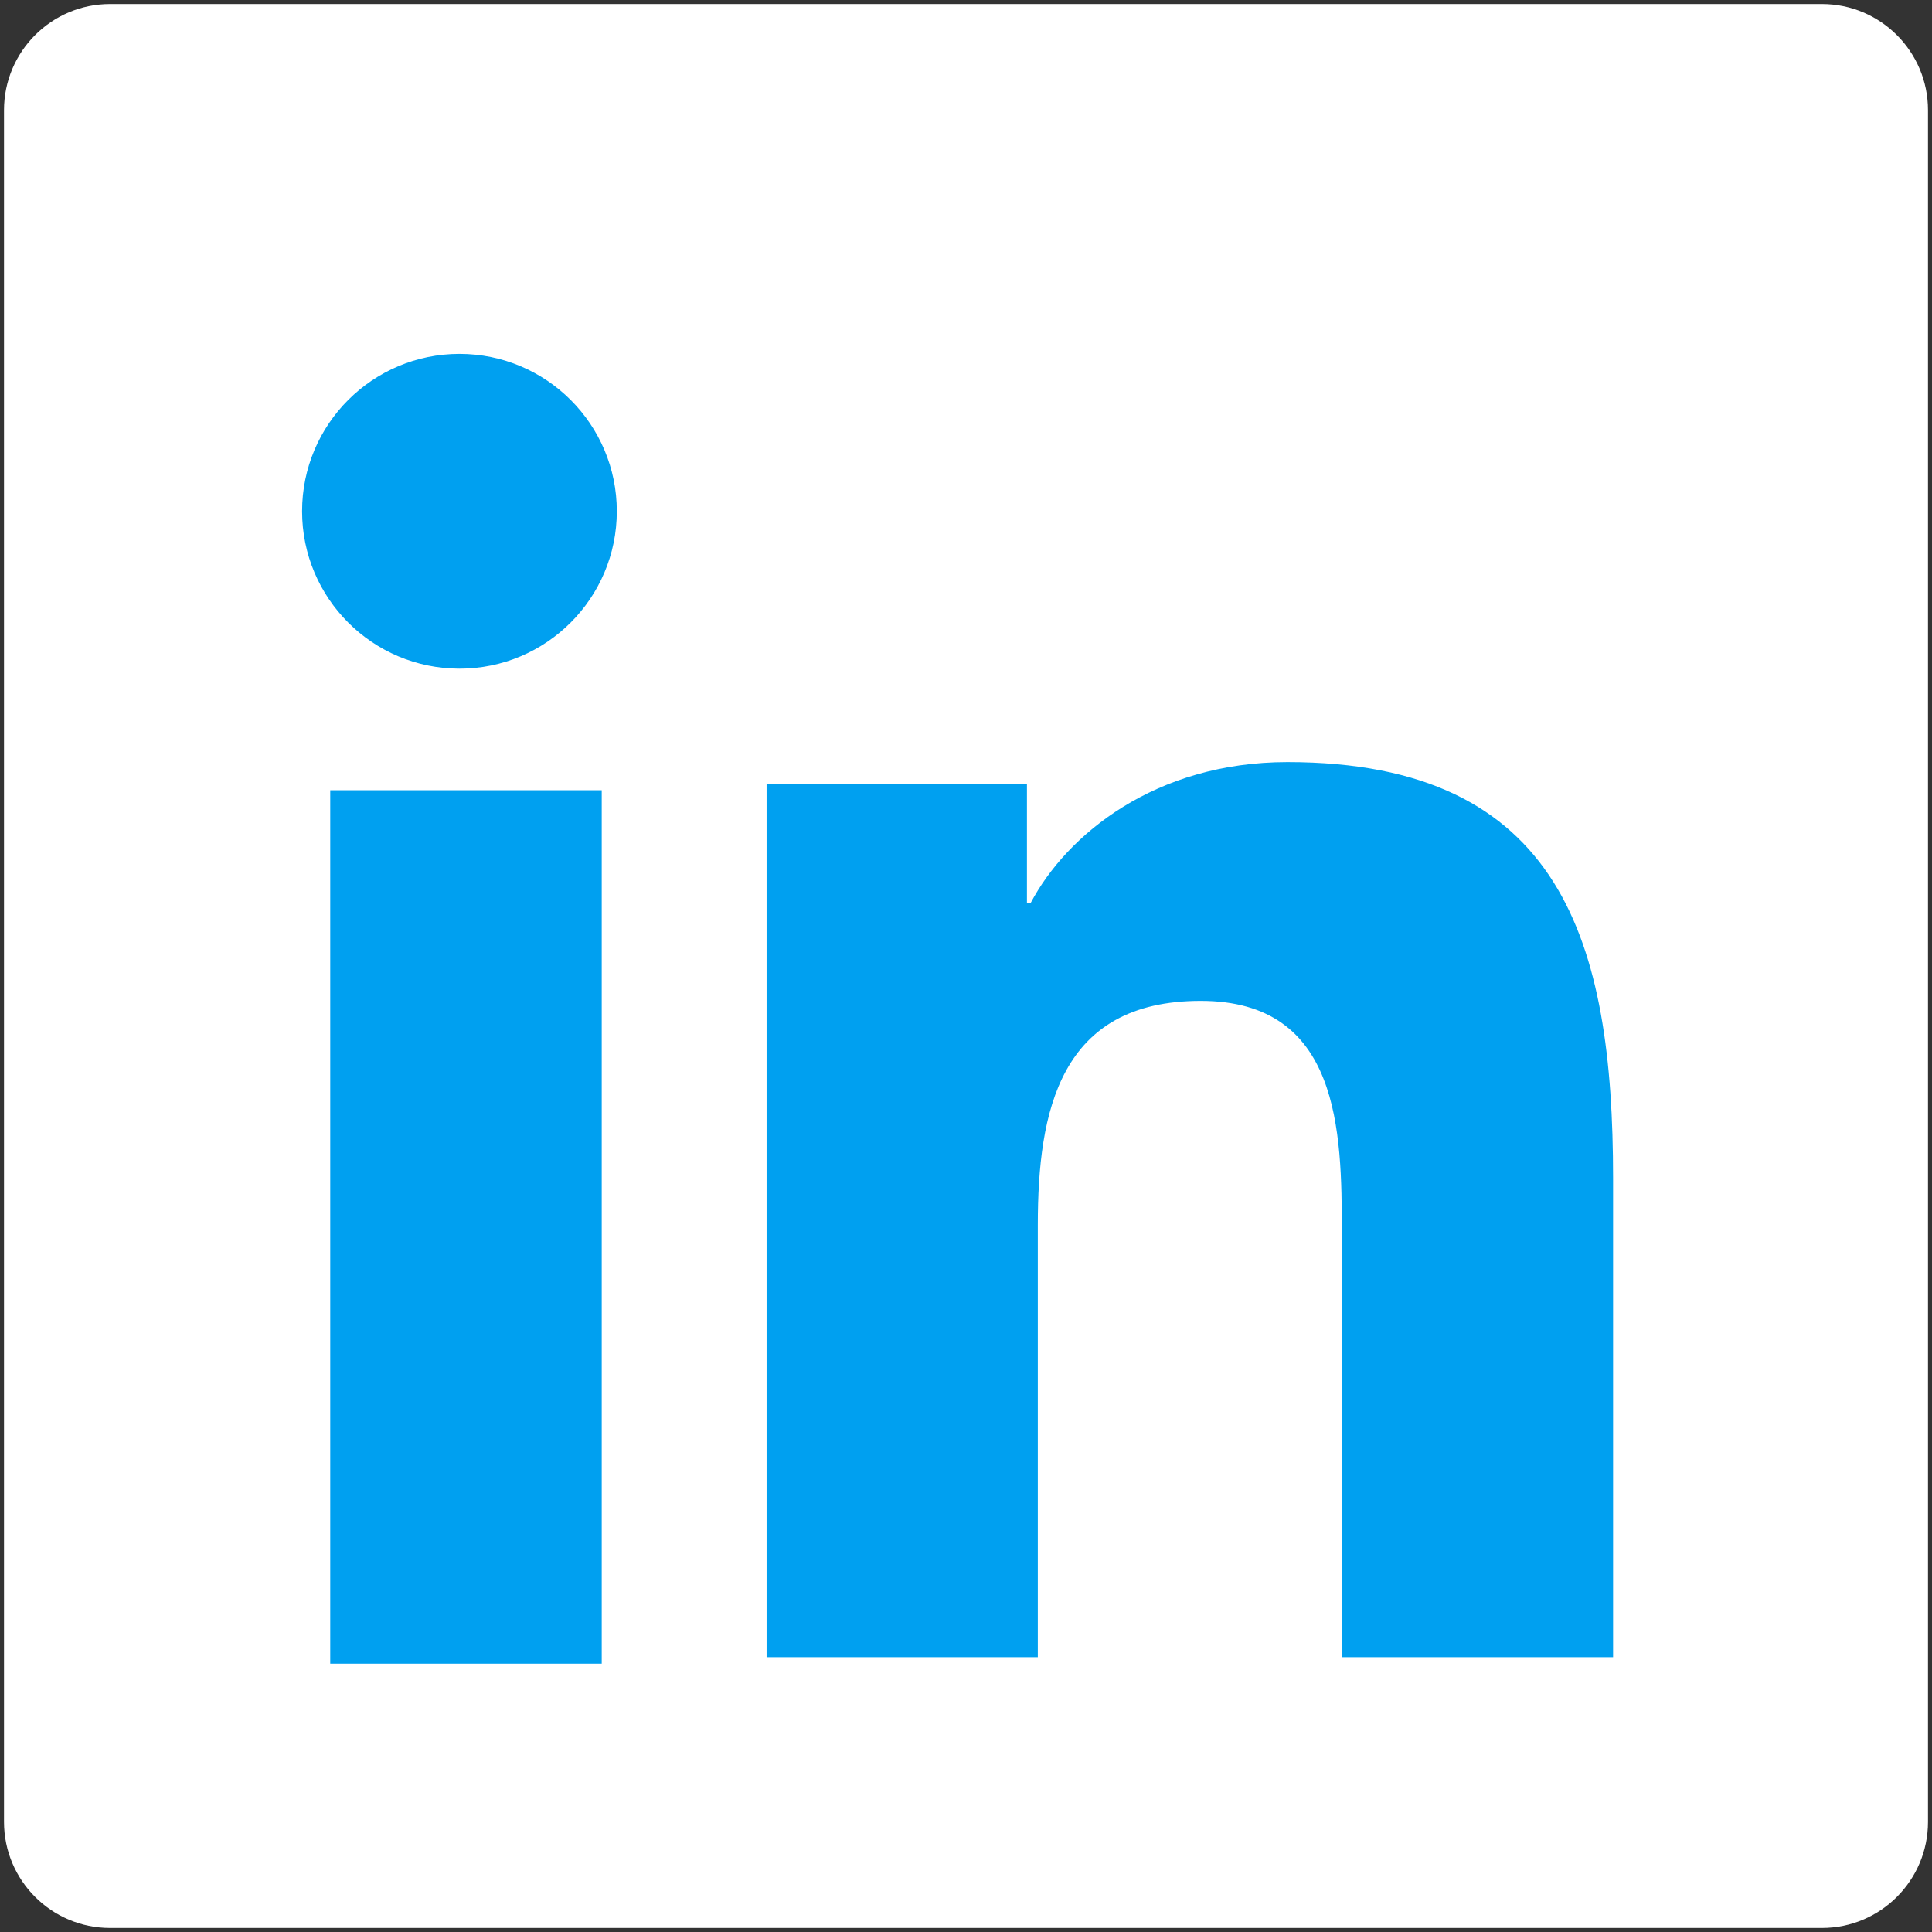
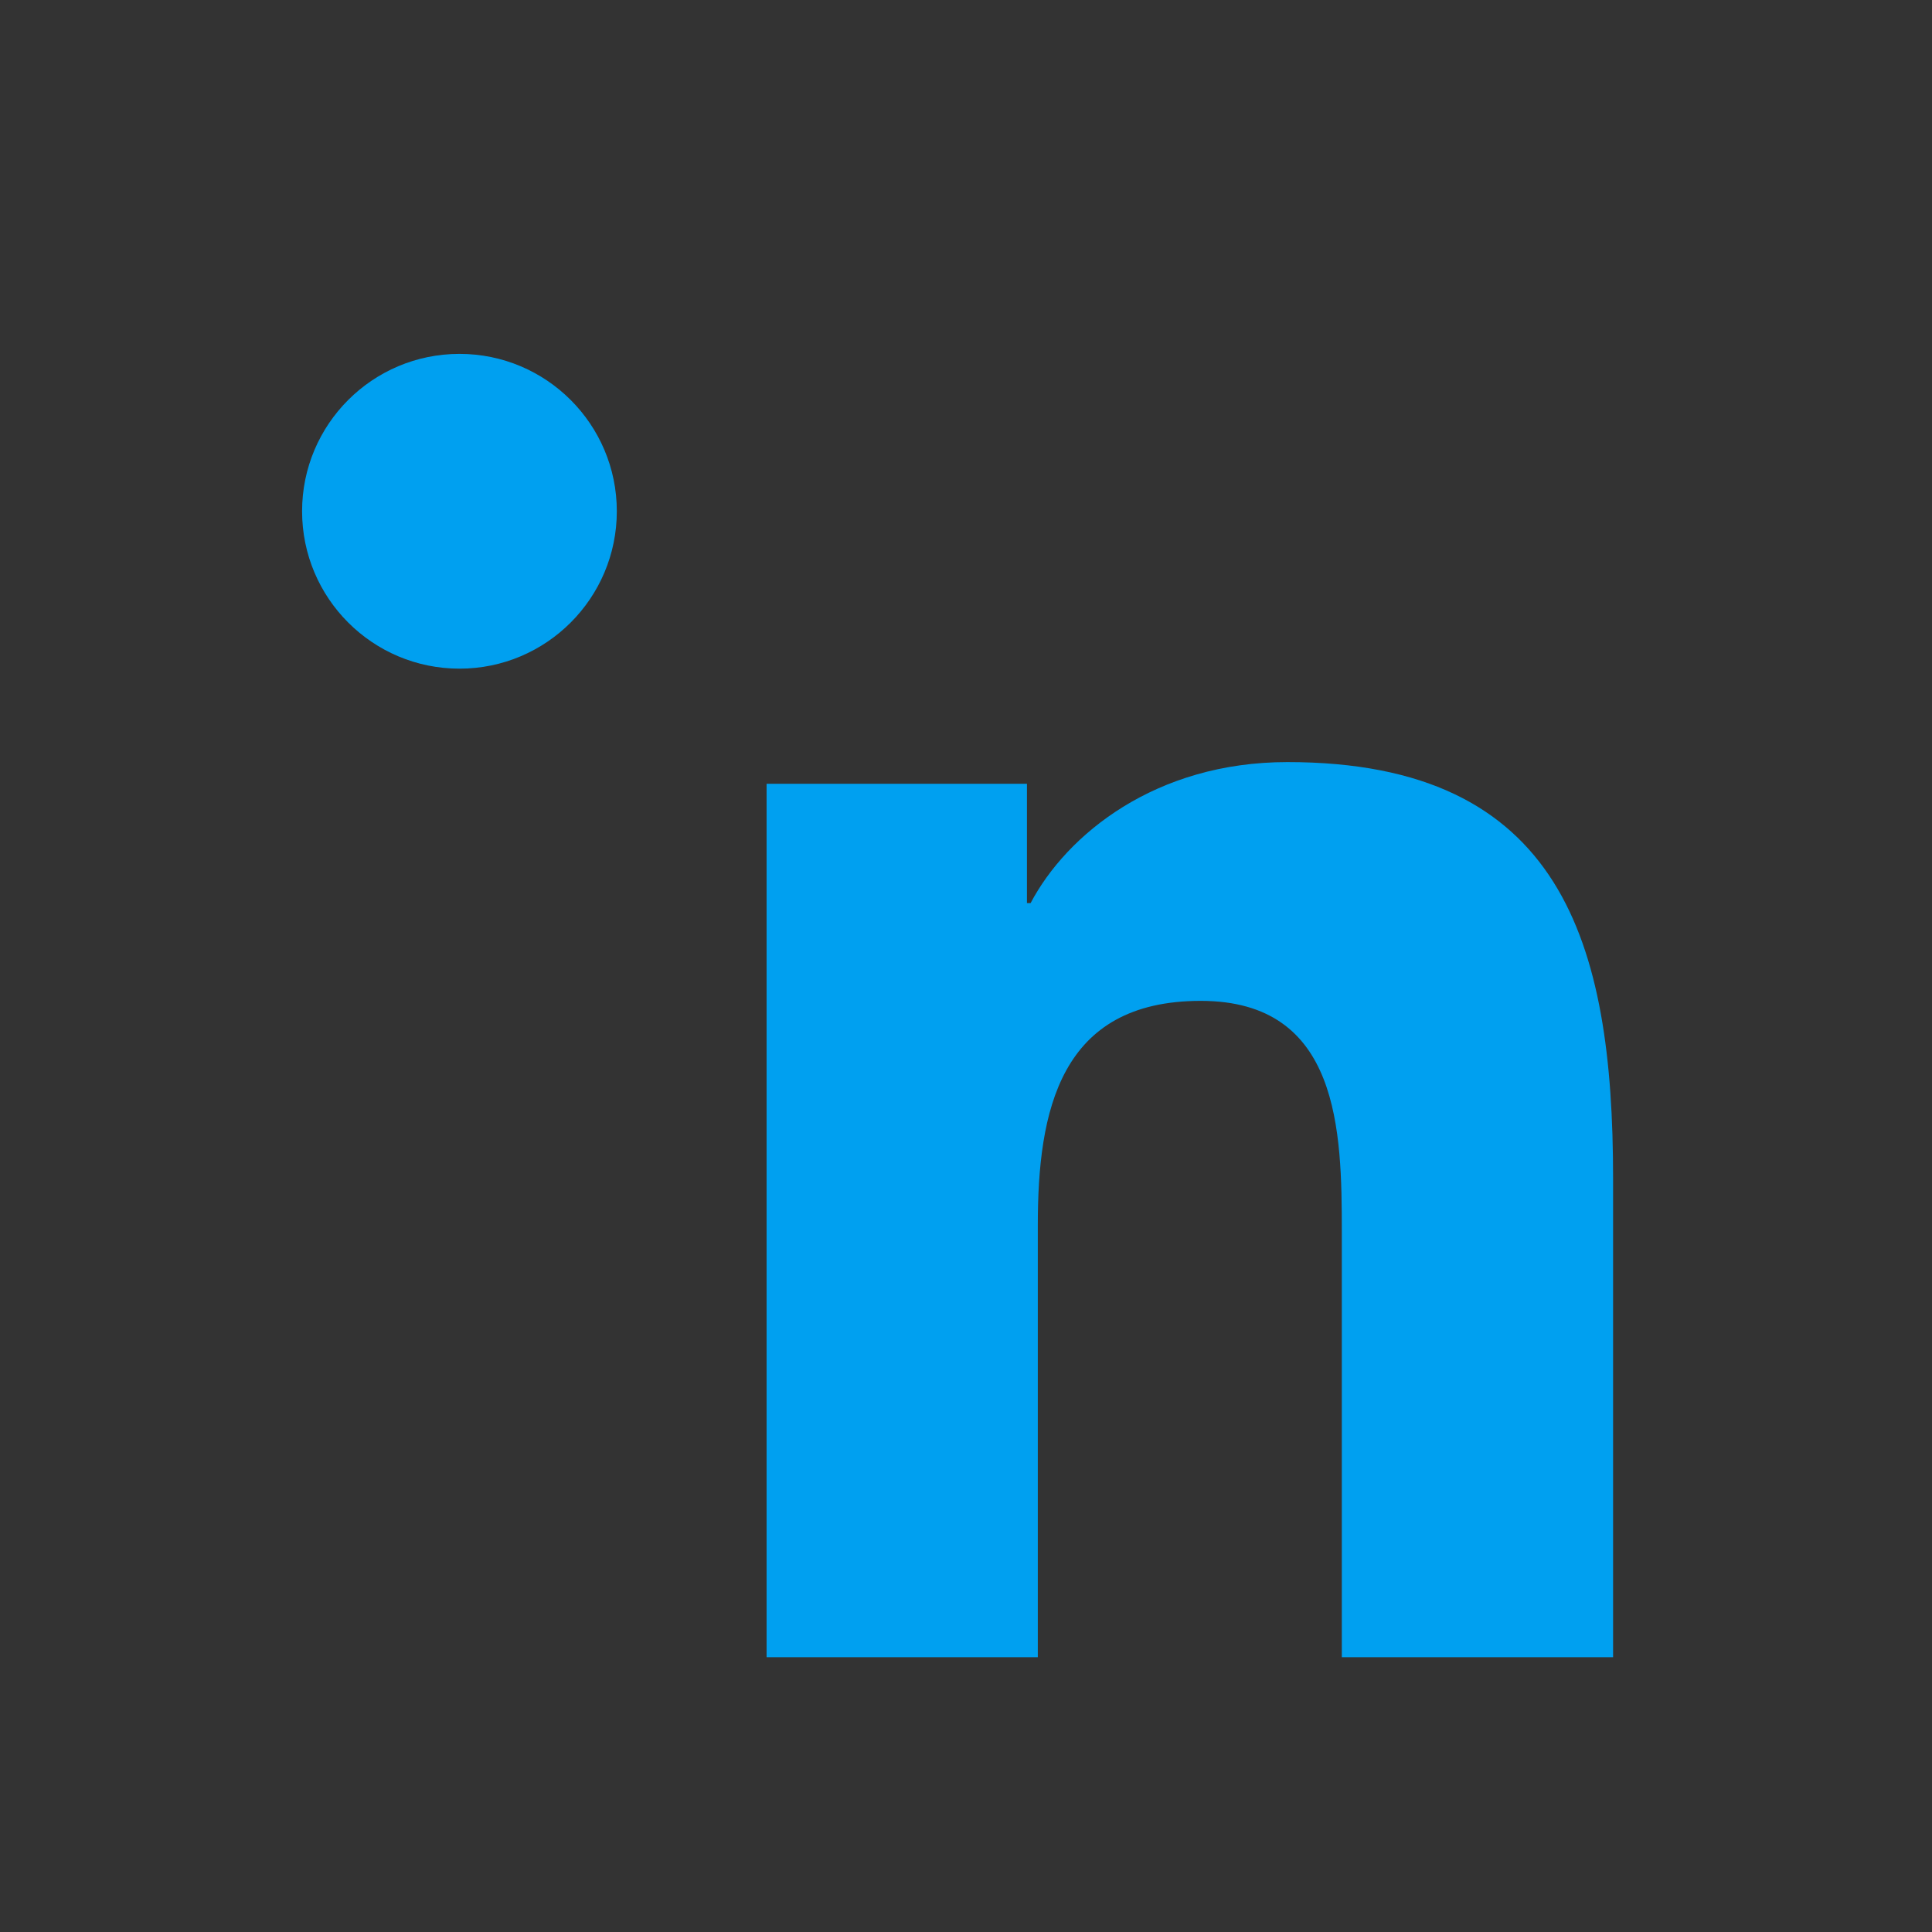
<svg xmlns="http://www.w3.org/2000/svg" width="42px" height="42px" viewBox="0 0 42 42" version="1.1">
  <rect x="0" y="0" width="42" height="42" fill="#333333" stroke="none" />
  <title>LinkedIn@1x</title>
  <desc>Created with Sketch.</desc>
  <defs />
  <g id="00_00-Style-Inventory" stroke="none" stroke-width="1" fill="none" fill-rule="evenodd">
    <g id="Icons" transform="translate(-379, -456)">
      <g id="Social-Media" transform="translate(25, 100)">
        <g id="Social-media-on-electricBlue" transform="translate(0, 325)">
          <g id="LinkedIn_negativ" transform="translate(354, 31)">
-             <path d="M39.605,41.913 C40.88,41.913 41.913,40.88 41.913,39.605 L41.913,2.395 C41.913,1.12 40.88,0.087 39.605,0.087 L2.395,0.087 C1.12,0.087 0.087,1.12 0.087,2.395 L0.087,39.605 C0.087,40.88 1.12,41.913 2.395,41.913 L39.605,41.913" id="Fill-1" fill="#FFFFFF" />
            <path d="M9.989,7.693 C8.098,7.693 6.567,9.226 6.567,11.114 C6.567,13.002 8.098,14.536 9.99,14.536 C11.876,14.536 13.409,13.002 13.409,11.114 C13.409,9.226 11.876,7.693 9.989,7.693 L9.989,7.693 Z" id="Shape" fill="#00A0F0" />
-             <rect id="Rectangle-path" fill="#00A0F0" x="7.179" y="17.179" width="5.902" height="18.988" />
            <path d="M27.988,16.567 C25.117,16.567 23.192,18.141 22.404,19.633 L22.325,19.633 L22.325,17.039 L16.665,17.039 L16.665,17.039 L16.665,36.026 L22.561,36.026 L22.561,26.633 C22.561,24.157 23.033,21.758 26.103,21.758 C29.129,21.758 29.17,24.59 29.17,26.792 L29.17,36.026 L35.067,36.026 L35.067,25.611 C35.067,20.499 33.964,16.567 27.988,16.567 L27.988,16.567 Z" id="Shape" fill="#00A0F0" />
          </g>
        </g>
      </g>
    </g>
  </g>
</svg>